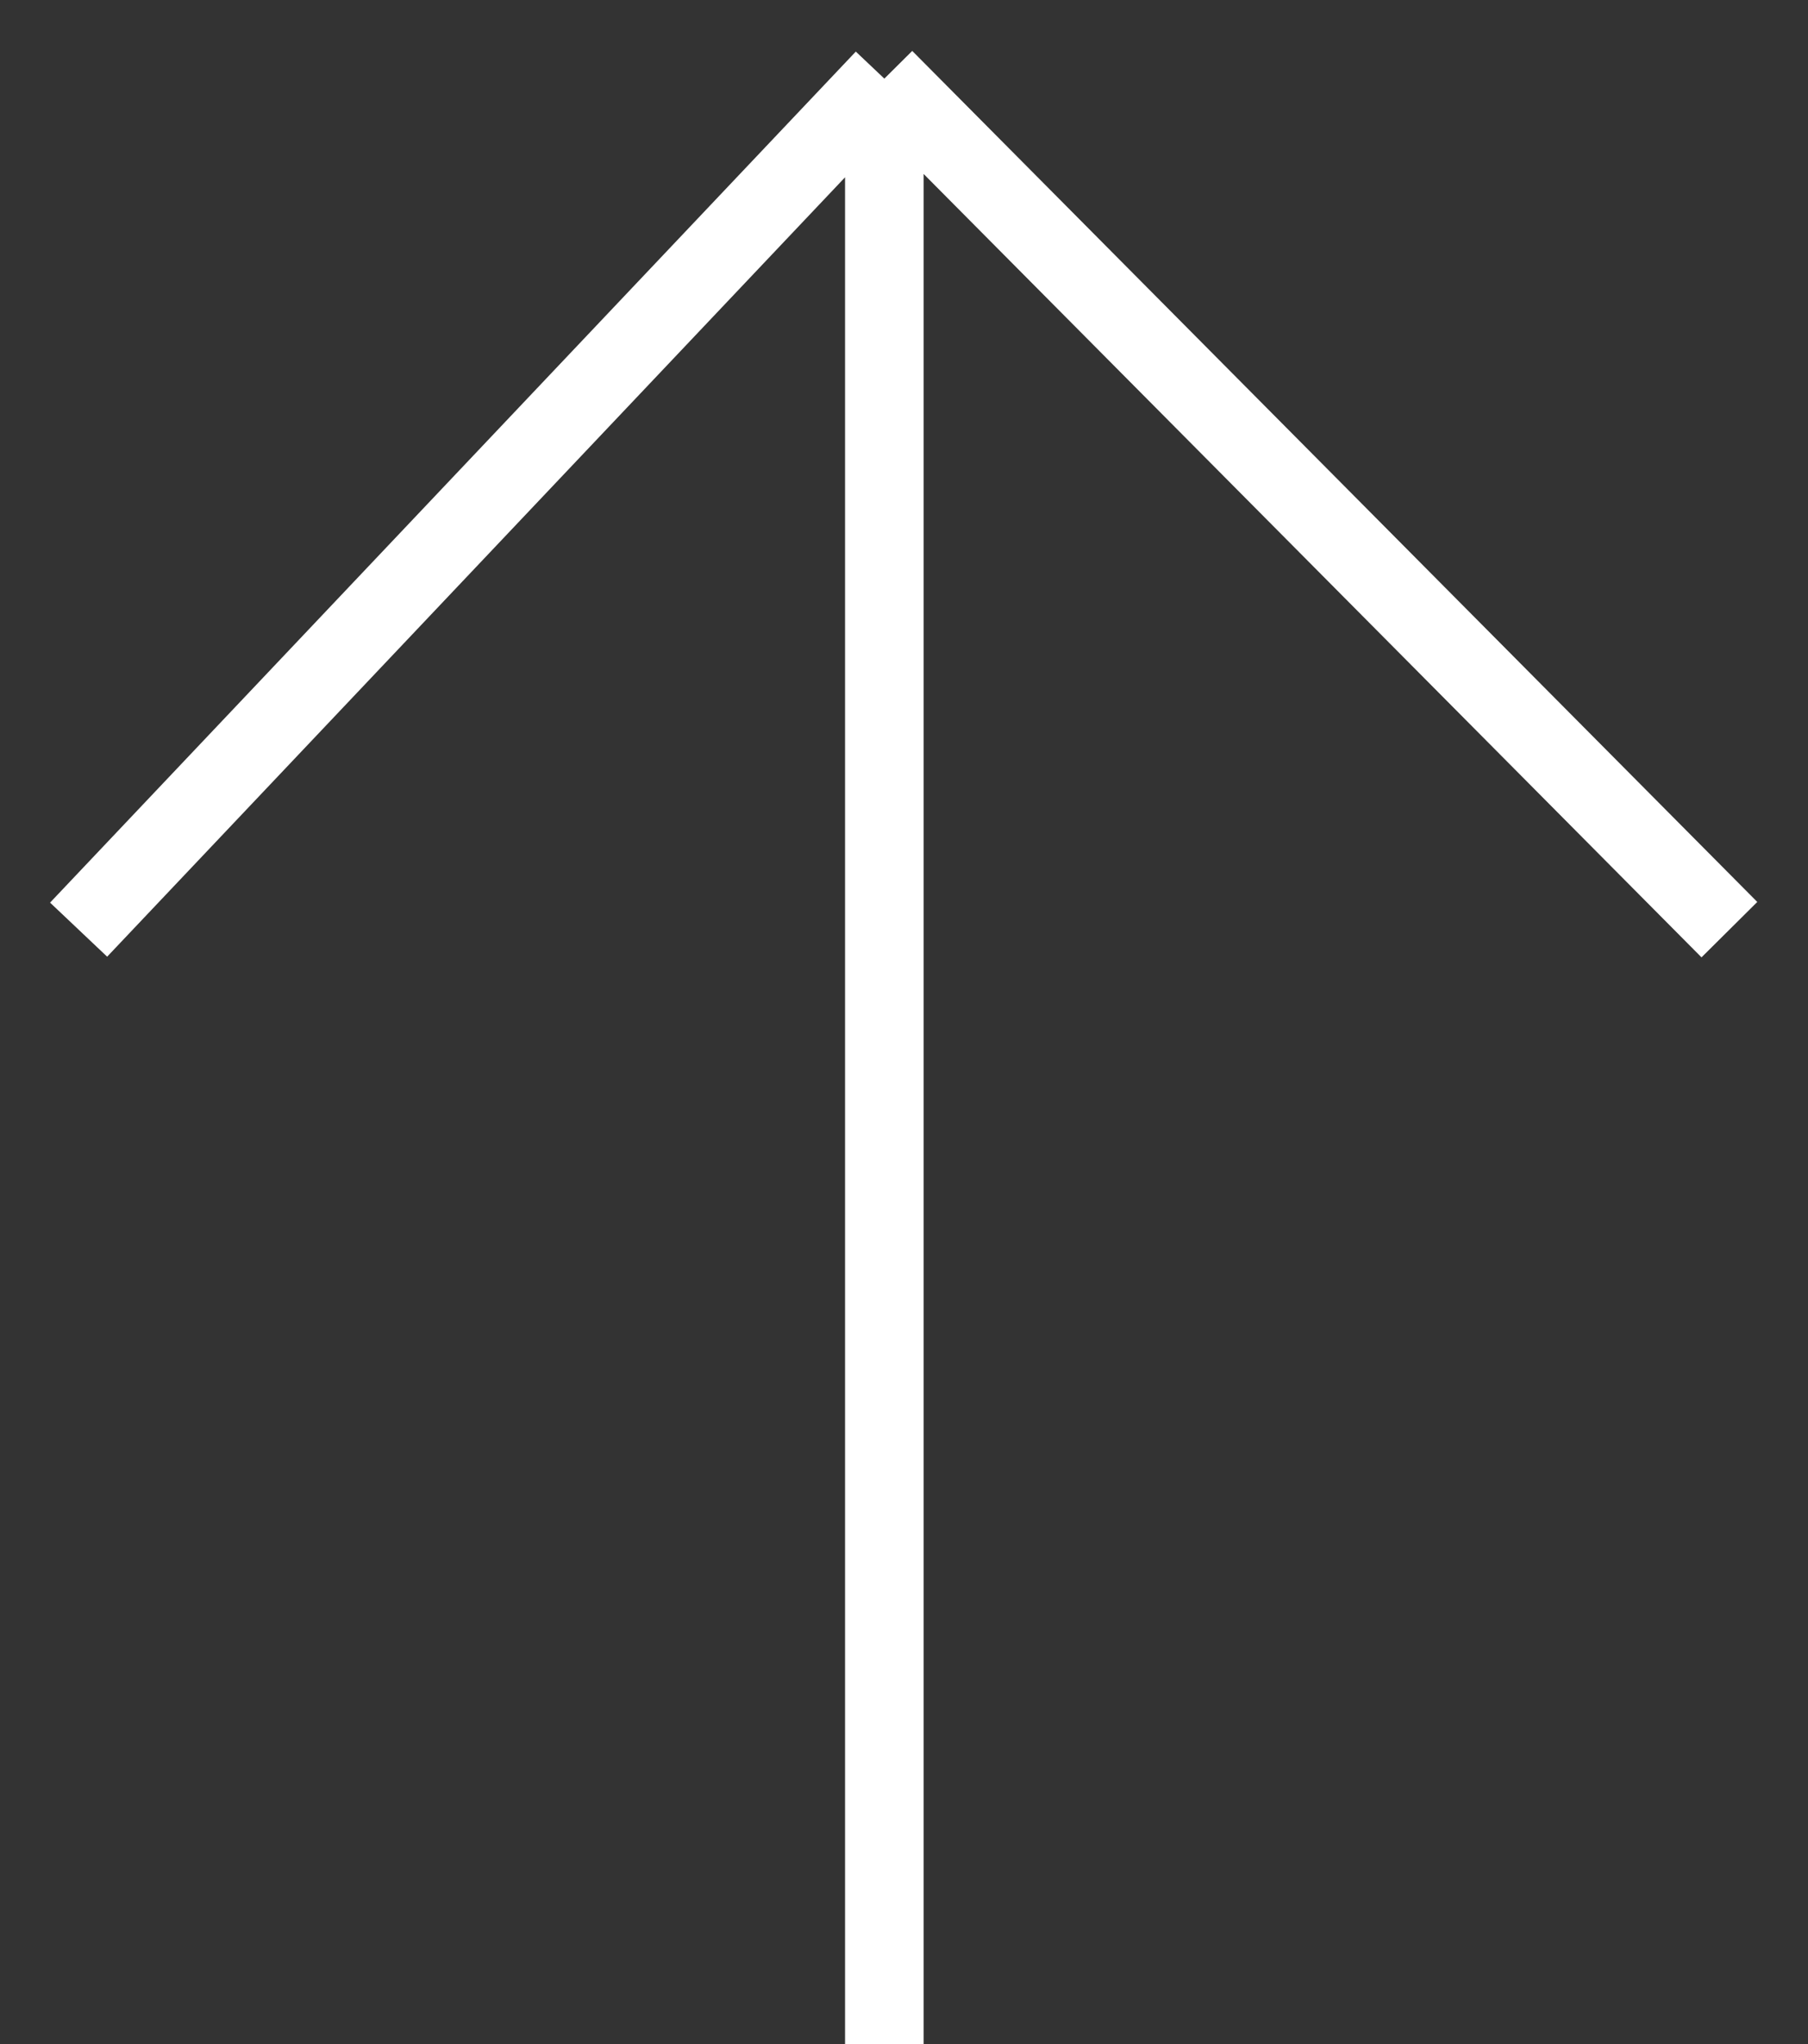
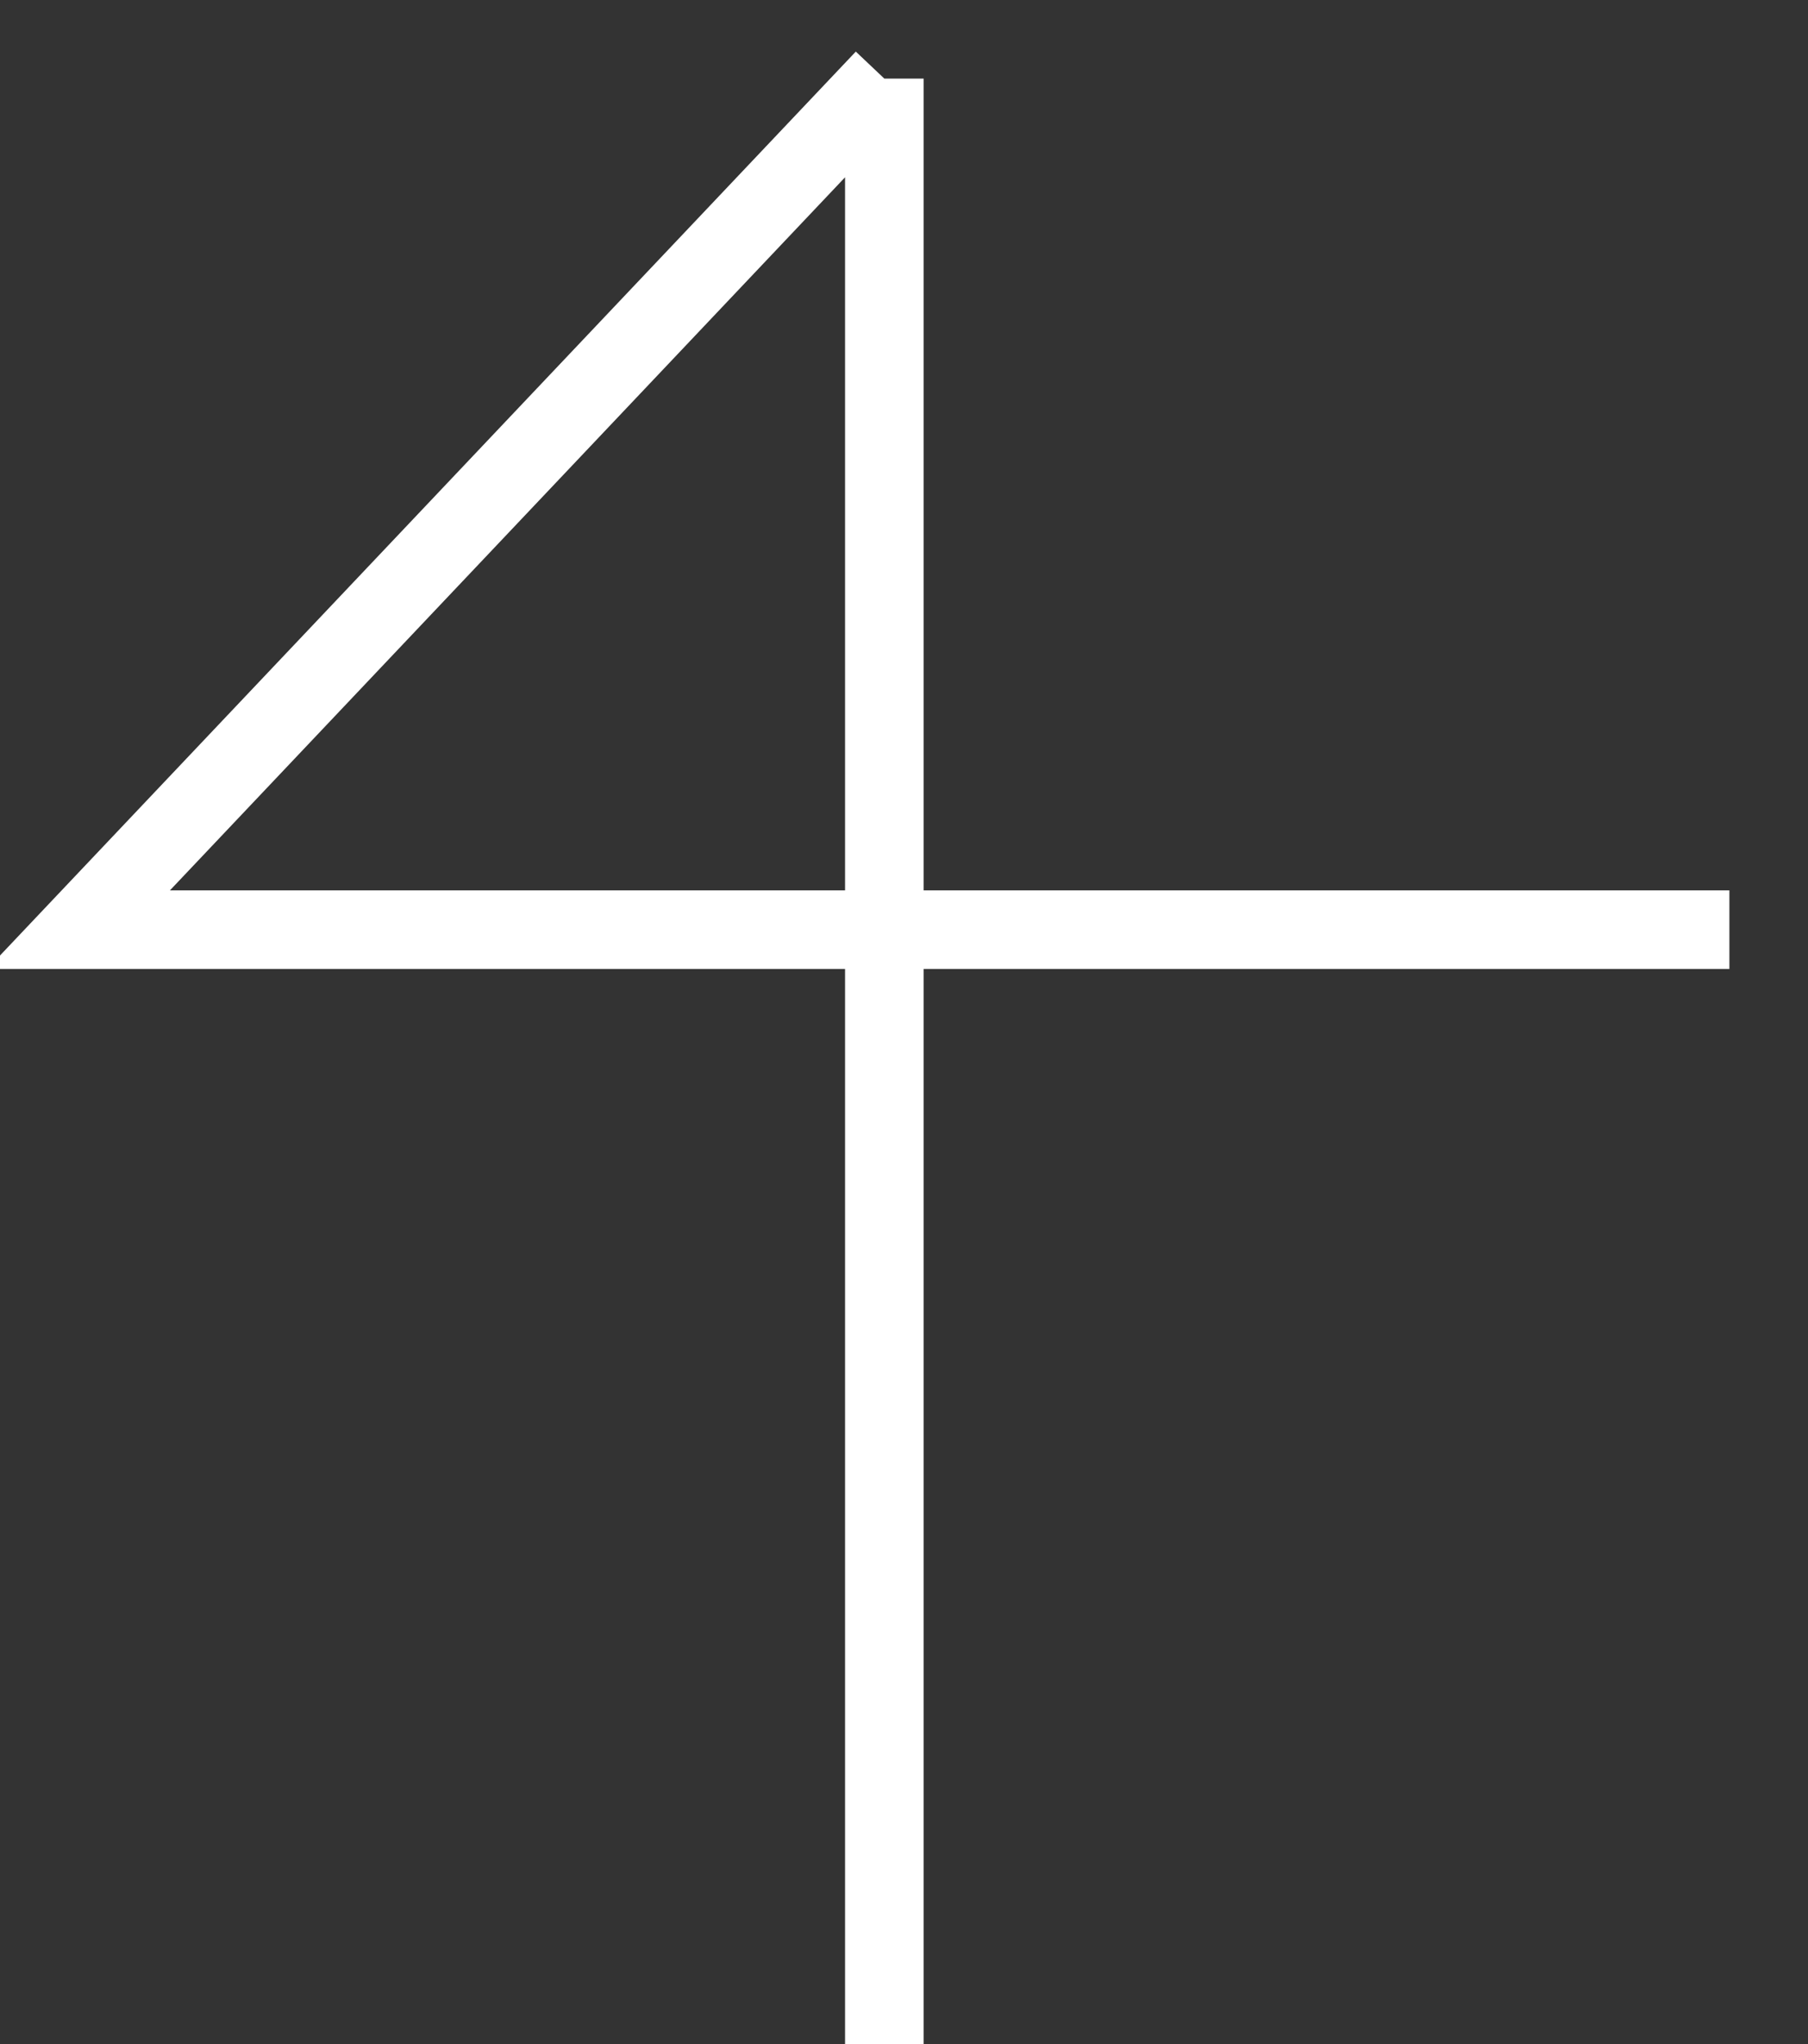
<svg xmlns="http://www.w3.org/2000/svg" width="23" height="26" viewBox="0 0 23 26" fill="none">
  <rect x="0" y="0" width="23" height="26" fill="#333333" stroke="none" />
-   <path d="M11.25 26V1M11.25 1L1 11.825M11.25 1L22 11.825" stroke="white" />
+   <path d="M11.25 26V1M11.25 1L1 11.825L22 11.825" stroke="white" />
</svg>